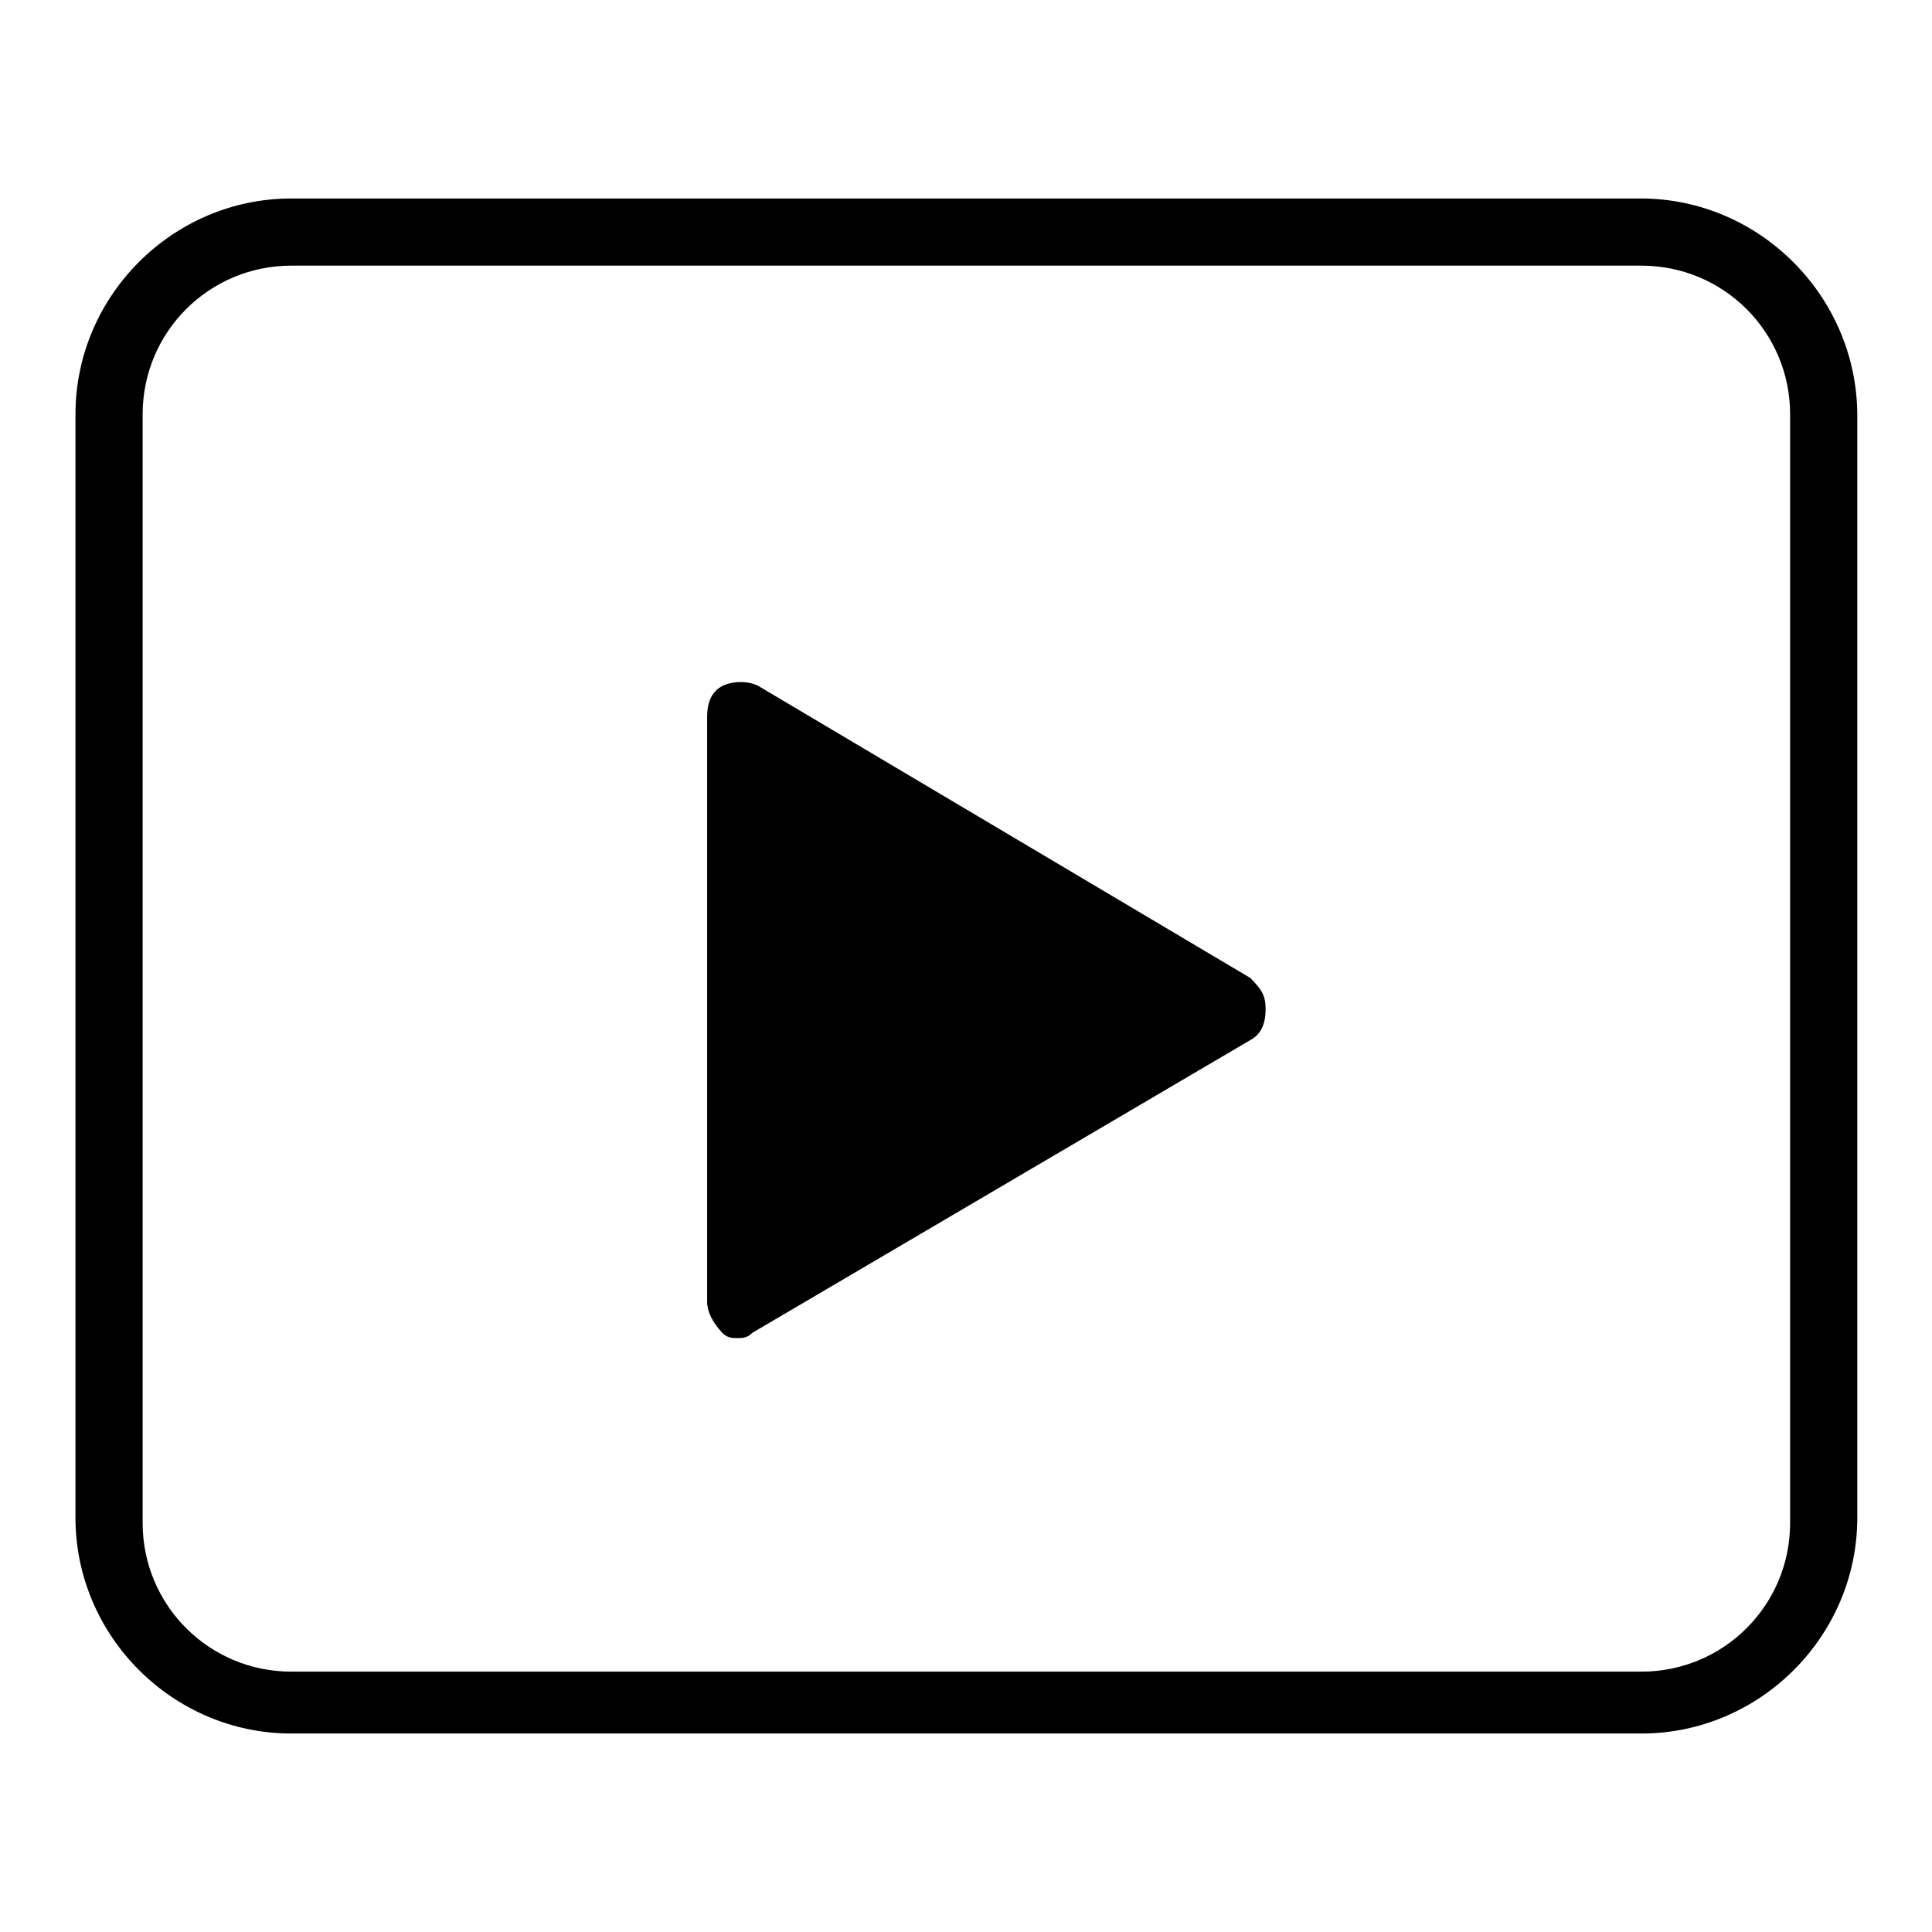
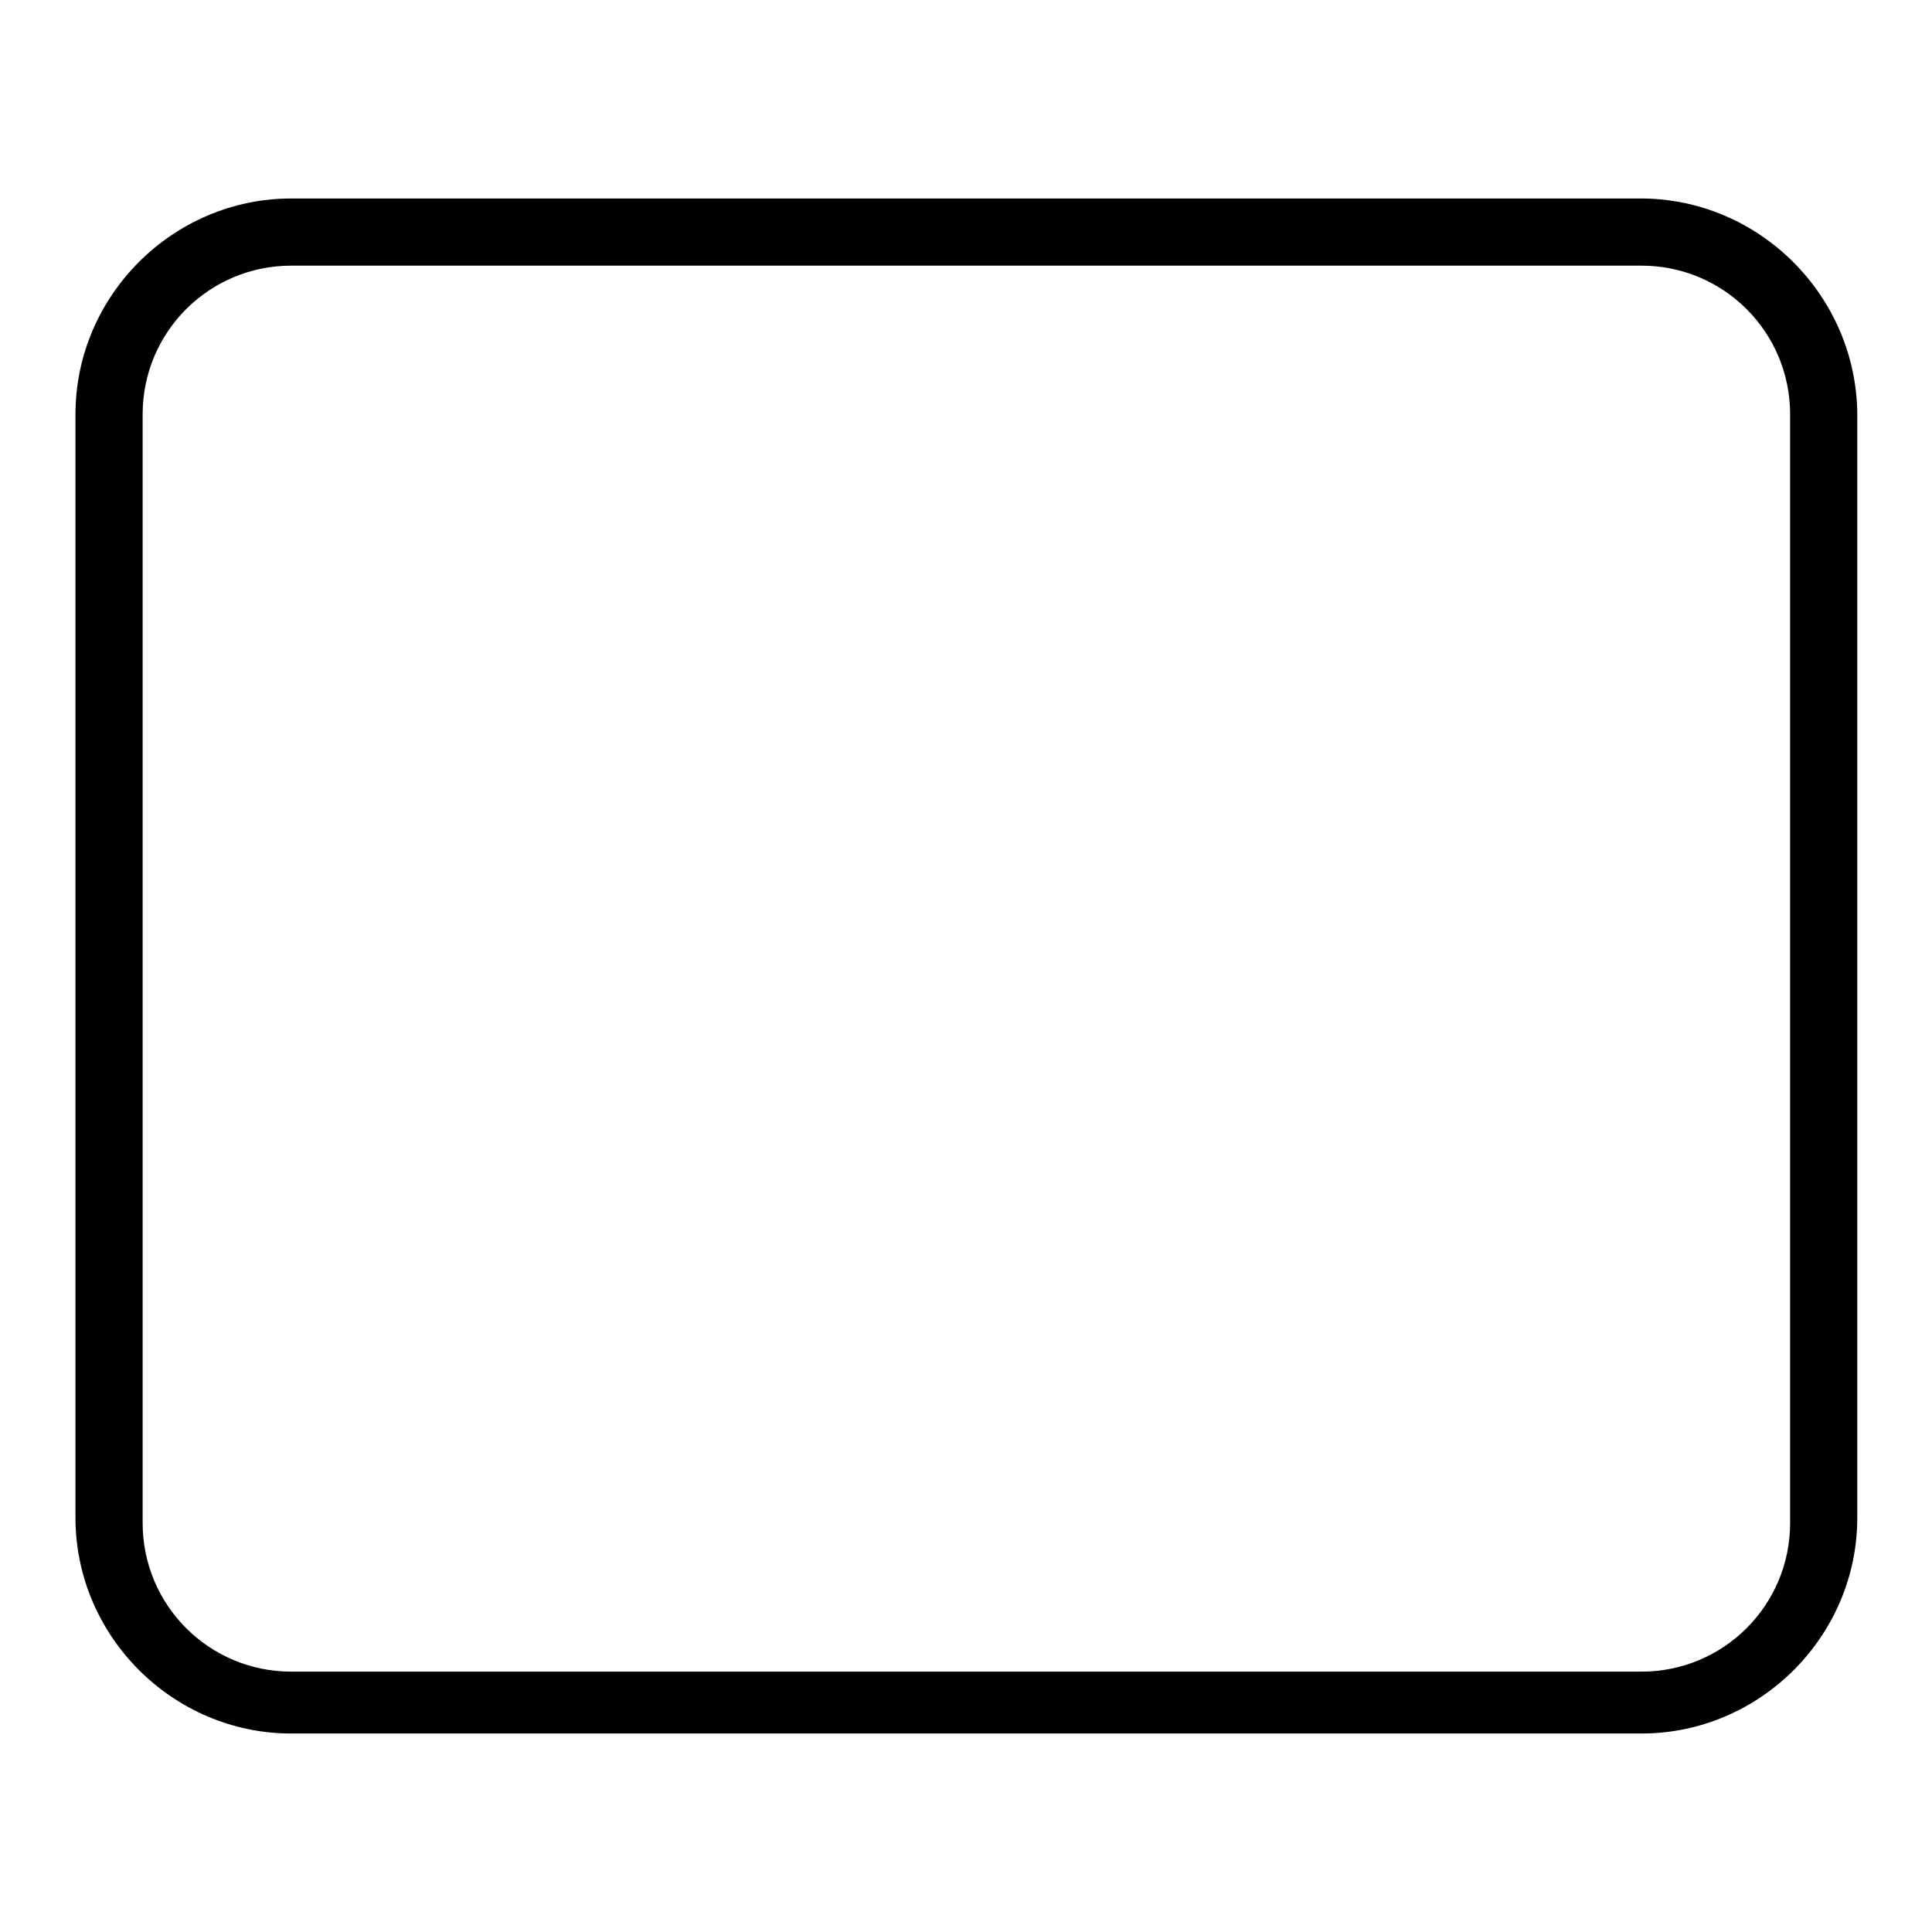
<svg xmlns="http://www.w3.org/2000/svg" version="1.1" x="0px" y="0px" viewBox="0 0 256 256" enable-background="new 0 0 256 256" xml:space="preserve">
  <g>
    <g>
-       <path fill="#000000" d="M100.5,90.9L100.5,90.9c-1.3-0.7-3.4-0.7-4.8,0c-1.3,0.7-2,2-2,4.1v77.5c0,1.3,0.7,2.7,2,4.1c0.7,0.7,1.3,0.7,2,0.7c0.7,0,1.3,0,2-0.7l66-38.8c1.3-0.7,2-2,2-4.1c0-2-0.7-2.7-2-4.1L100.5,90.9L100.5,90.9z" />
      <path fill="#000000" d="M217.4,26.3H38.6C22.9,26.3,10,39.2,10,54.9v146.2c0,15.7,12.9,28.6,28.6,28.6h178.9c15.7,0,28.6-12.9,28.6-28.6V54.9C246,39.2,233.1,26.3,217.4,26.3L217.4,26.3z M237.2,201.8c0,10.9-8.8,19.7-19.7,19.7H38.6c-10.9,0-19.7-8.8-19.7-19.7V54.9c0-10.9,8.8-19.7,19.7-19.7h178.9c10.9,0,19.7,8.8,19.7,19.7V201.8L237.2,201.8z" />
    </g>
  </g>
</svg>